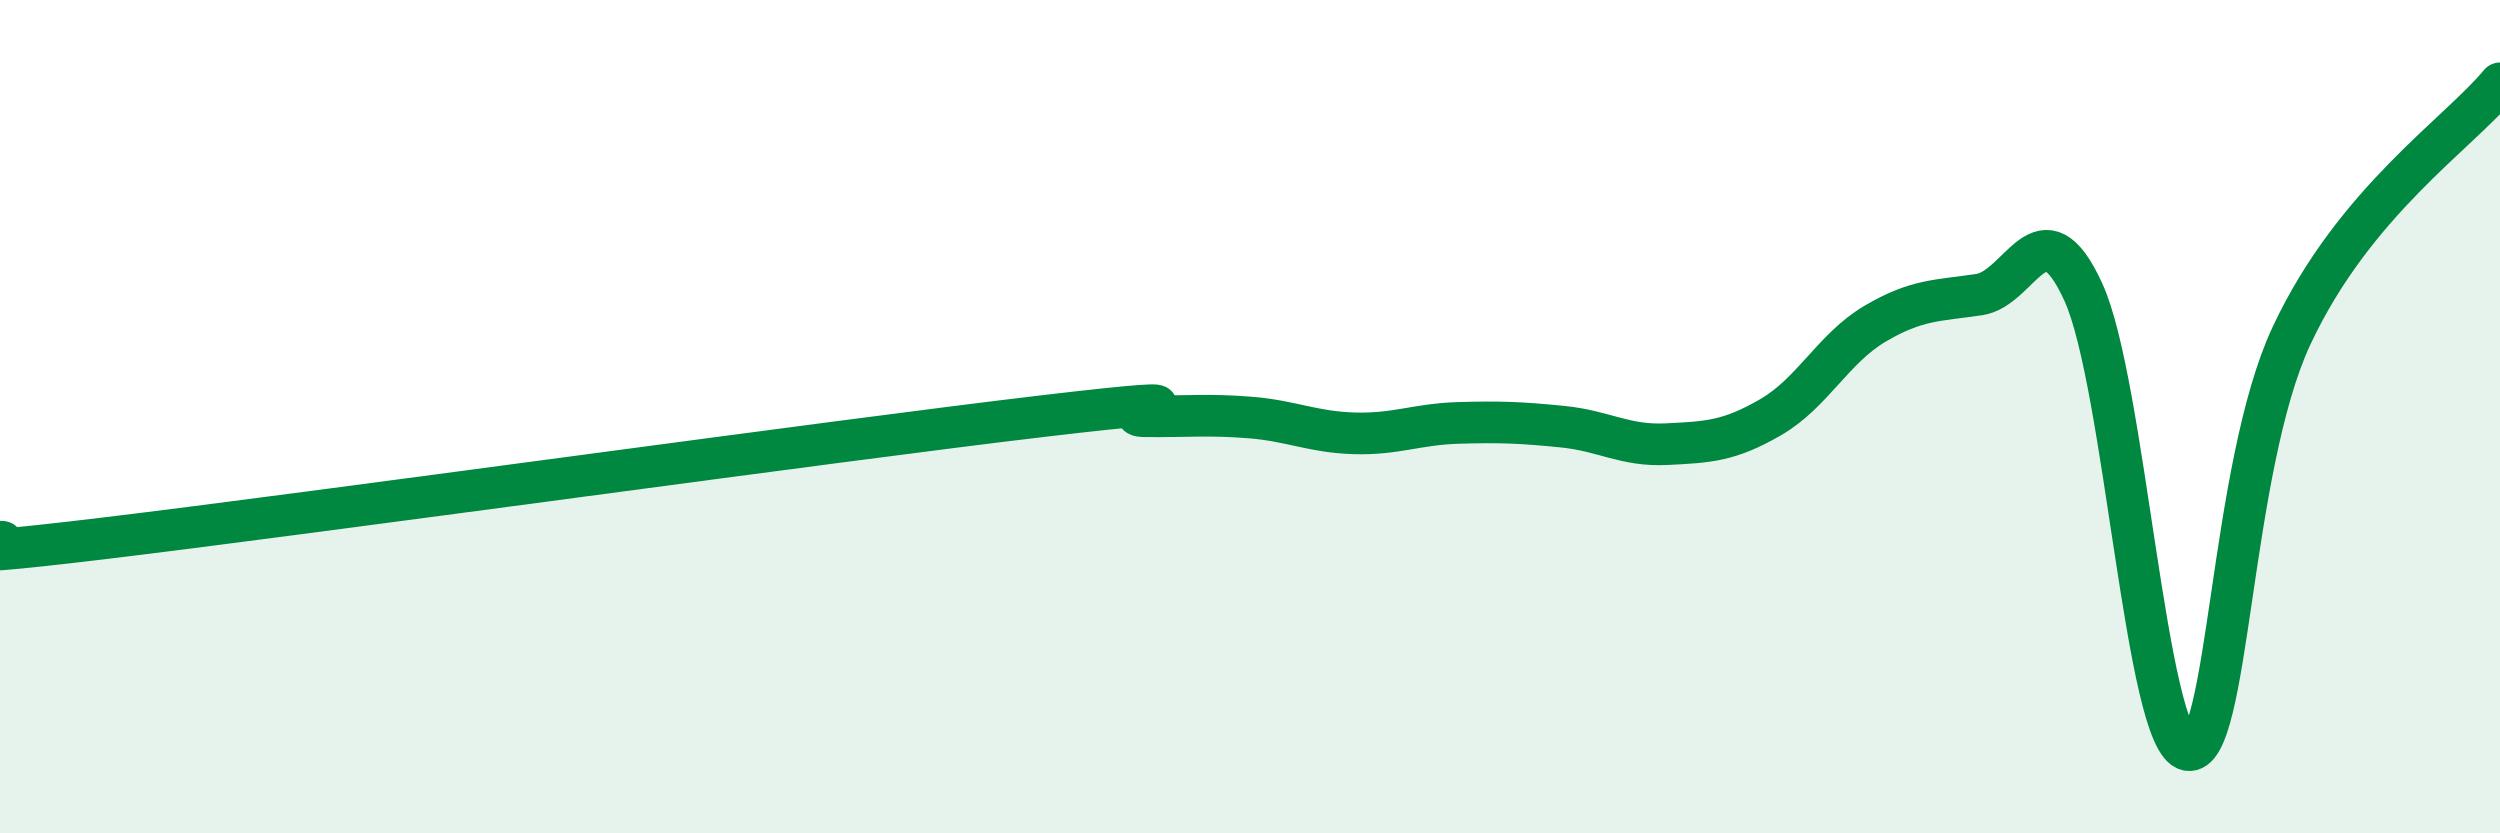
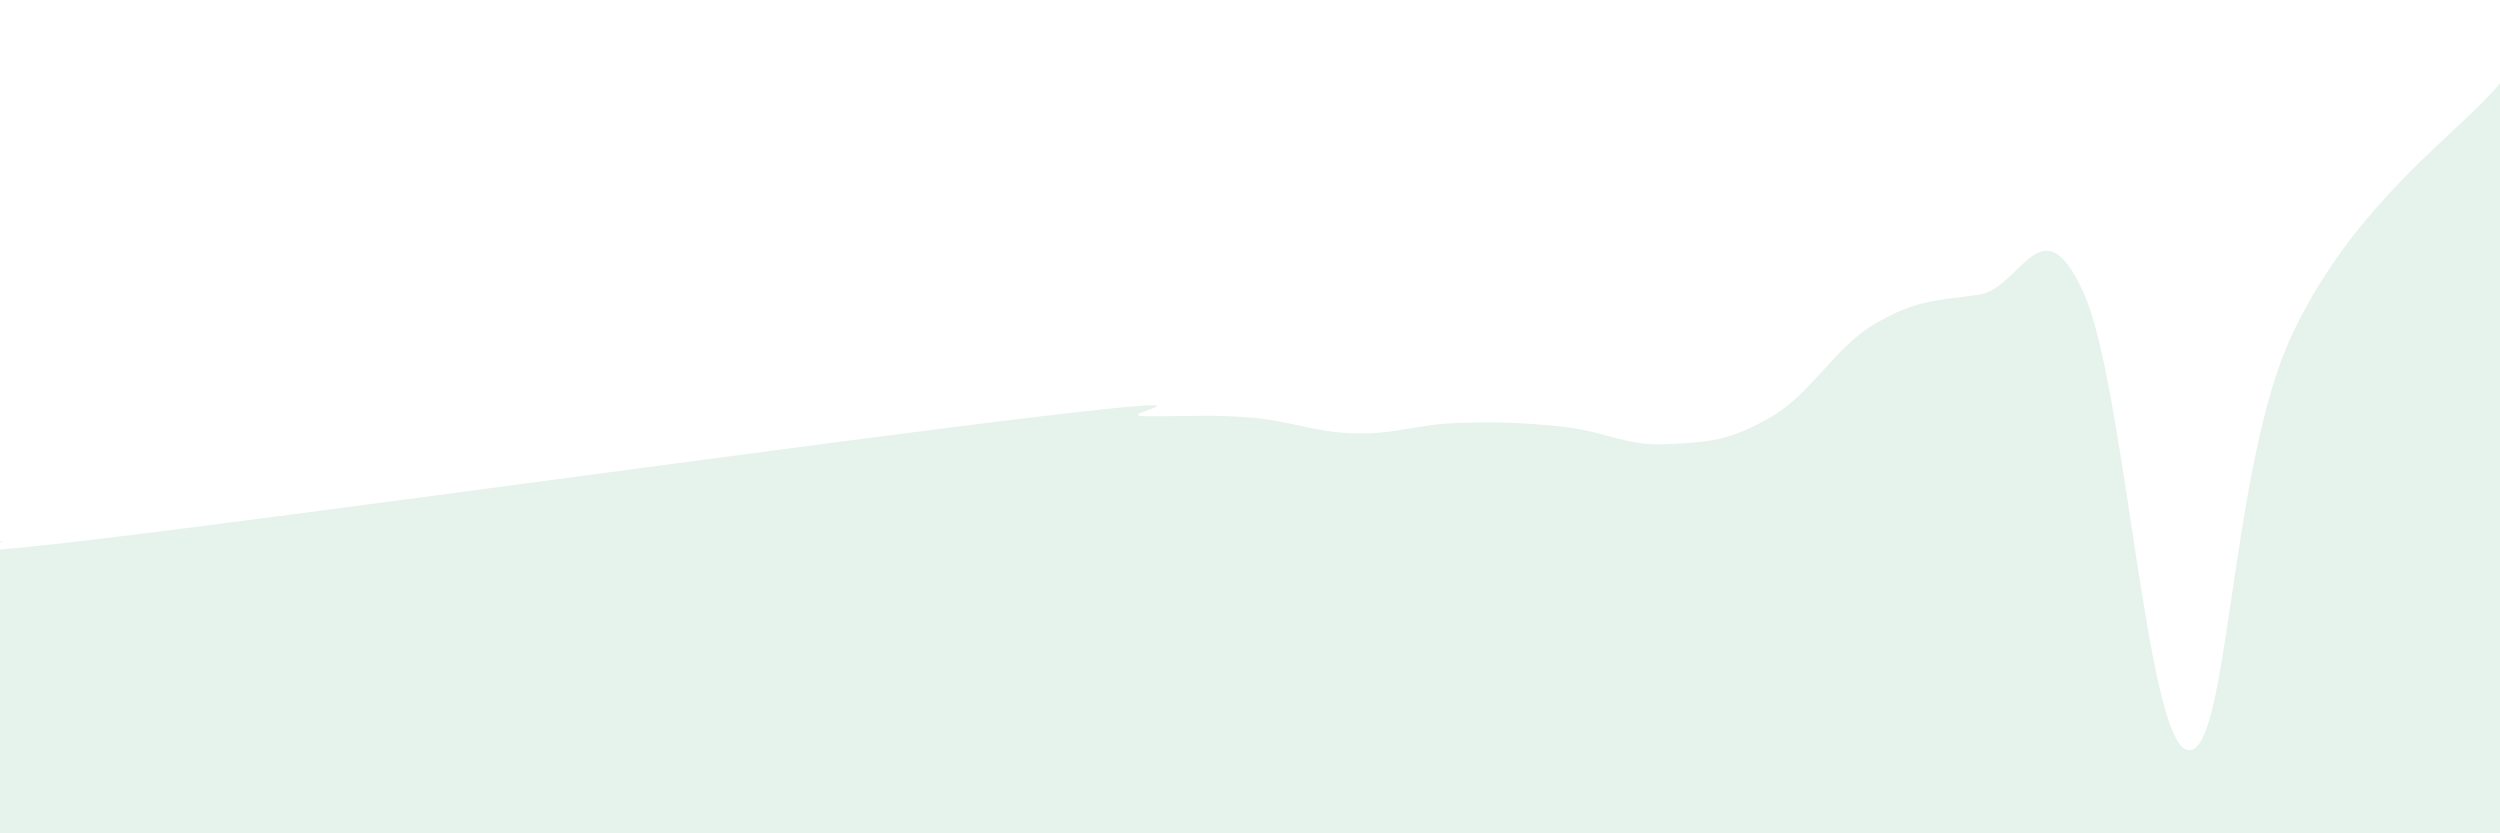
<svg xmlns="http://www.w3.org/2000/svg" width="60" height="20" viewBox="0 0 60 20">
  <path d="M 0,13 C 0.5,12.98 -2.5,13.52 2.5,12.92 C 7.5,12.32 20,10.58 25,9.99 C 30,9.4 26.5,9.98 27.5,9.99 C 28.5,10 29,9.94 30,10.02 C 31,10.1 31.5,10.37 32.5,10.4 C 33.5,10.43 34,10.18 35,10.15 C 36,10.12 36.5,10.14 37.5,10.24 C 38.5,10.34 39,10.71 40,10.66 C 41,10.61 41.5,10.59 42.5,10.01 C 43.5,9.43 44,8.36 45,7.77 C 46,7.18 46.5,7.22 47.5,7.07 C 48.5,6.92 49,4.82 50,7.01 C 51,9.2 51.5,17.79 52.5,18 C 53.5,18.21 53.5,11.25 55,8.05 C 56.5,4.85 59,3.21 60,2L60 20L0 20Z" fill="#008740" opacity="0.1" stroke-linecap="round" stroke-linejoin="round" />
-   <path d="M 0,13 C 0.5,12.98 -2.5,13.52 2.5,12.92 C 7.5,12.32 20,10.58 25,9.99 C 30,9.4 26.5,9.98 27.5,9.99 C 28.5,10 29,9.94 30,10.02 C 31,10.1 31.5,10.37 32.5,10.4 C 33.5,10.43 34,10.18 35,10.15 C 36,10.12 36.5,10.14 37.5,10.24 C 38.5,10.34 39,10.71 40,10.66 C 41,10.61 41.5,10.59 42.5,10.01 C 43.5,9.43 44,8.36 45,7.77 C 46,7.18 46.5,7.22 47.5,7.07 C 48.5,6.92 49,4.82 50,7.01 C 51,9.2 51.5,17.79 52.5,18 C 53.5,18.21 53.5,11.25 55,8.05 C 56.5,4.85 59,3.21 60,2" stroke="#008740" stroke-width="1" fill="none" stroke-linecap="round" stroke-linejoin="round" />
</svg>